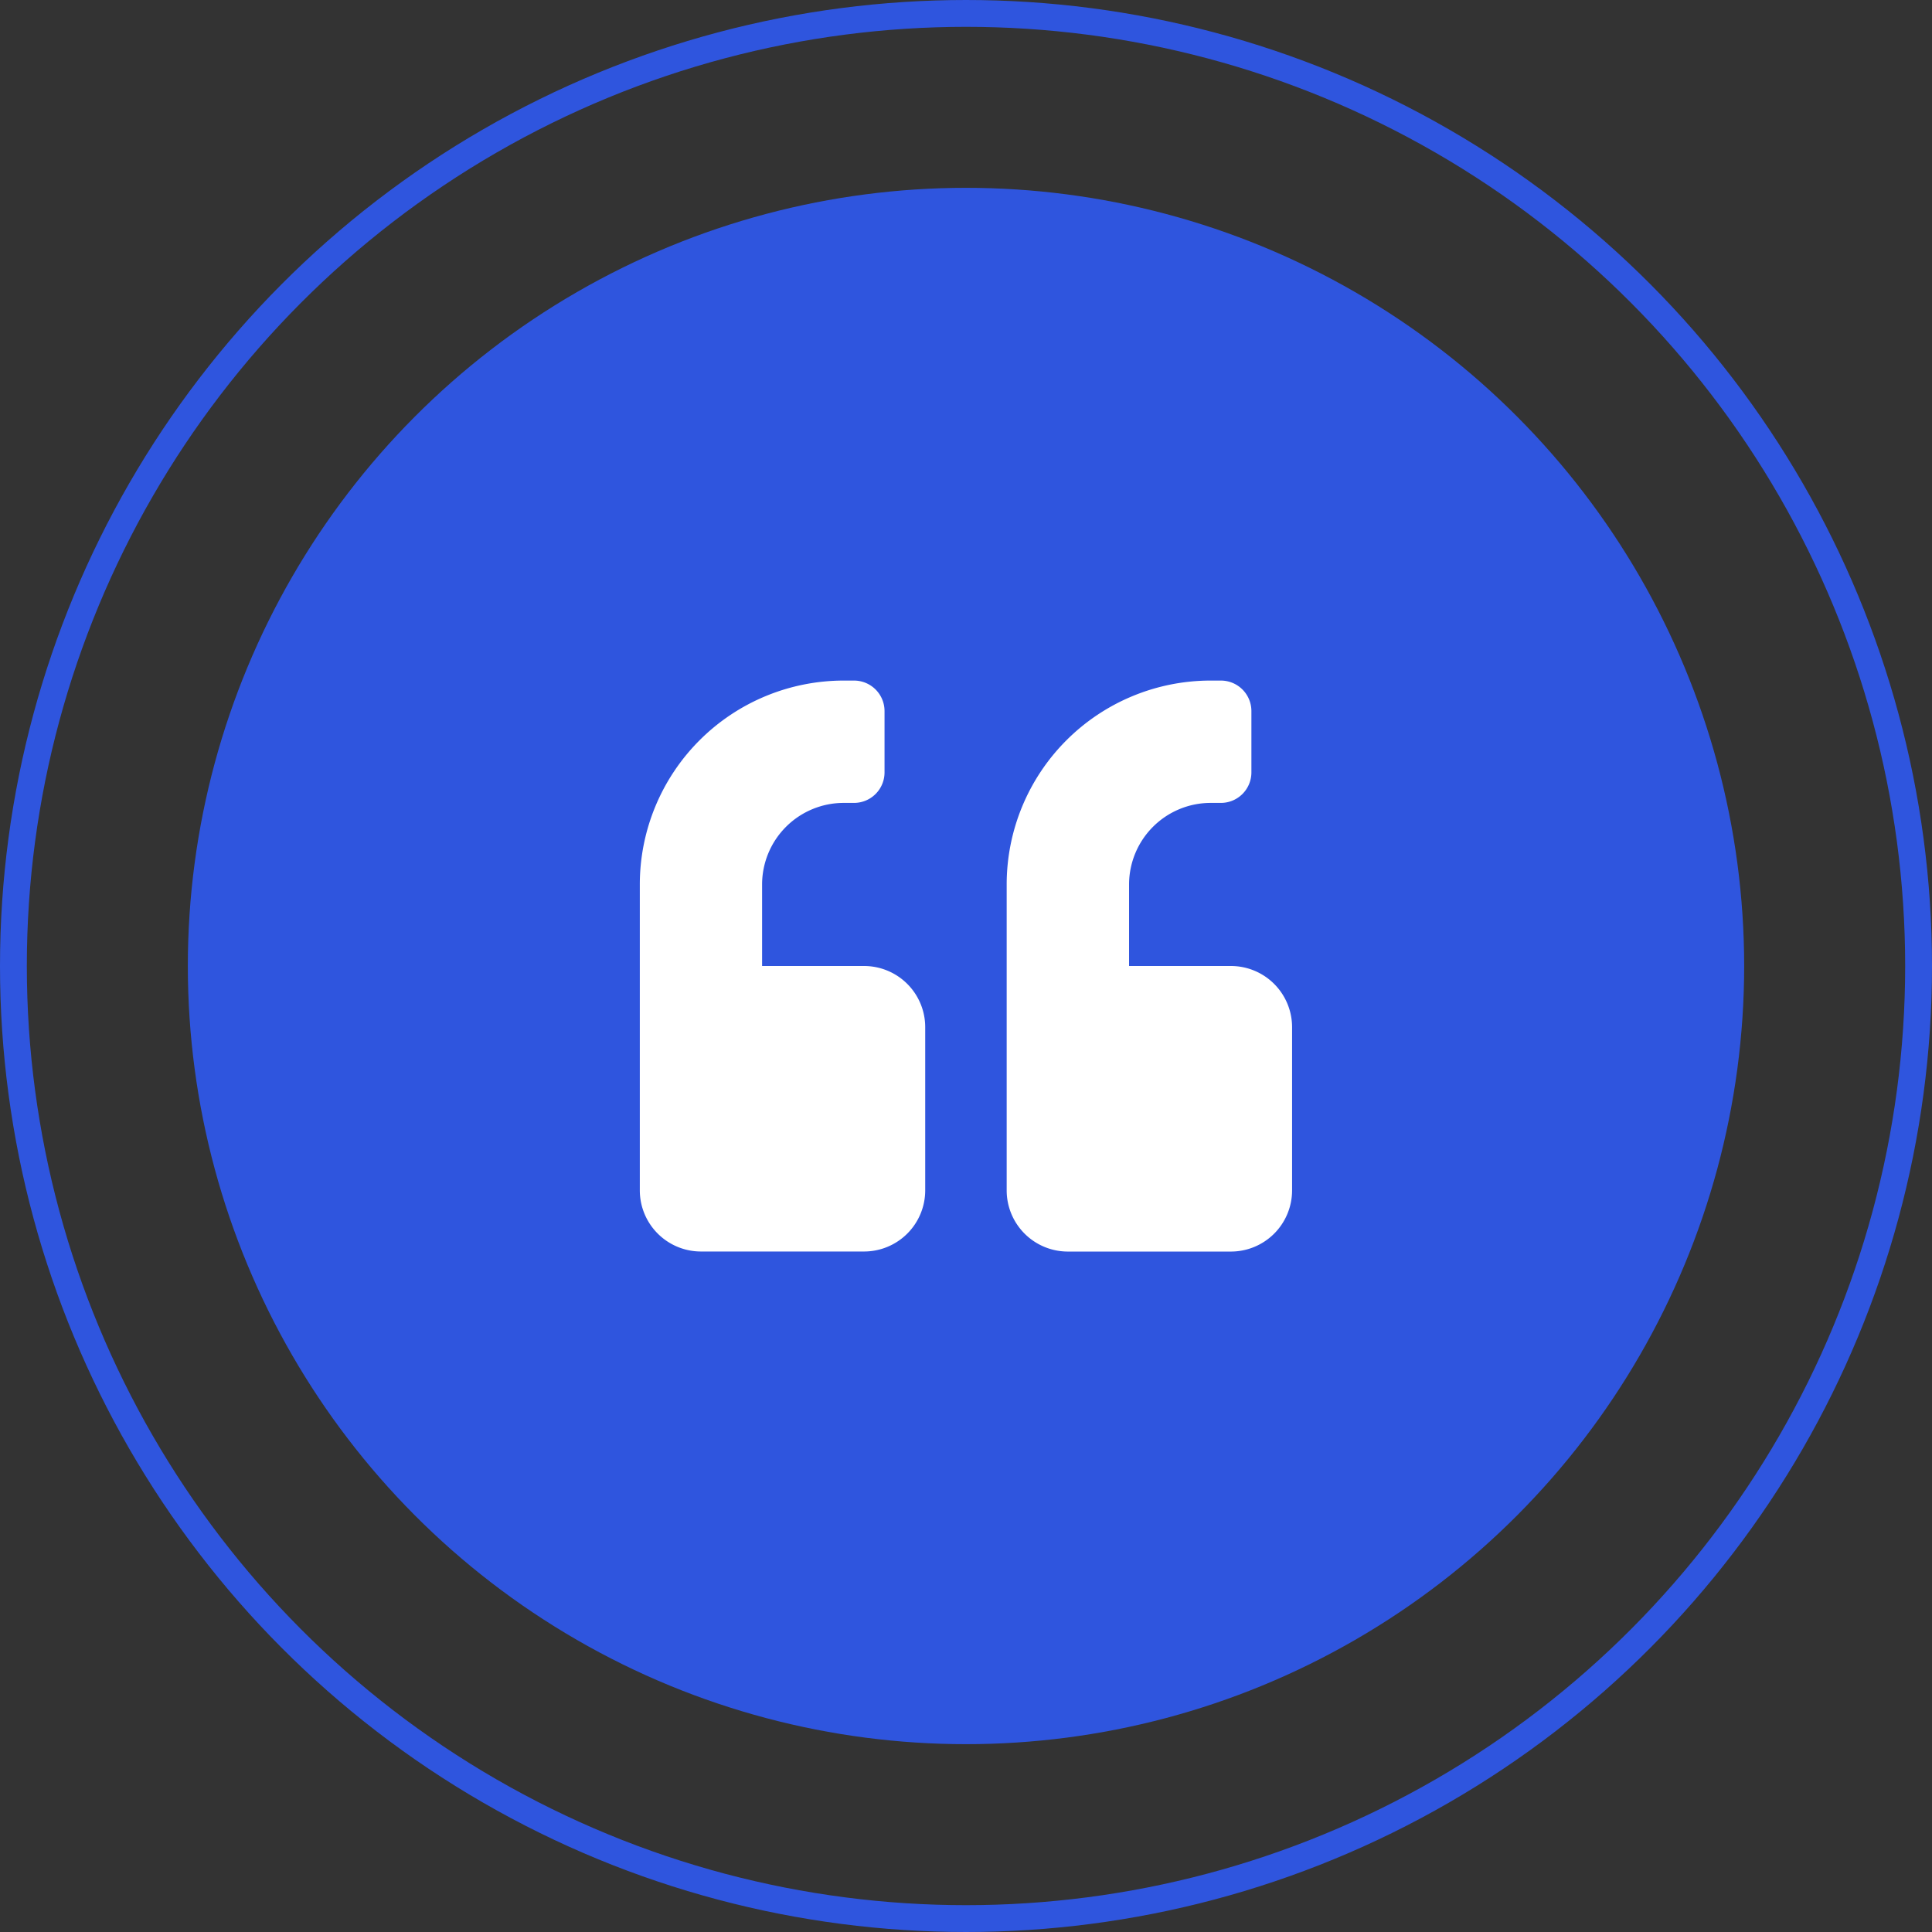
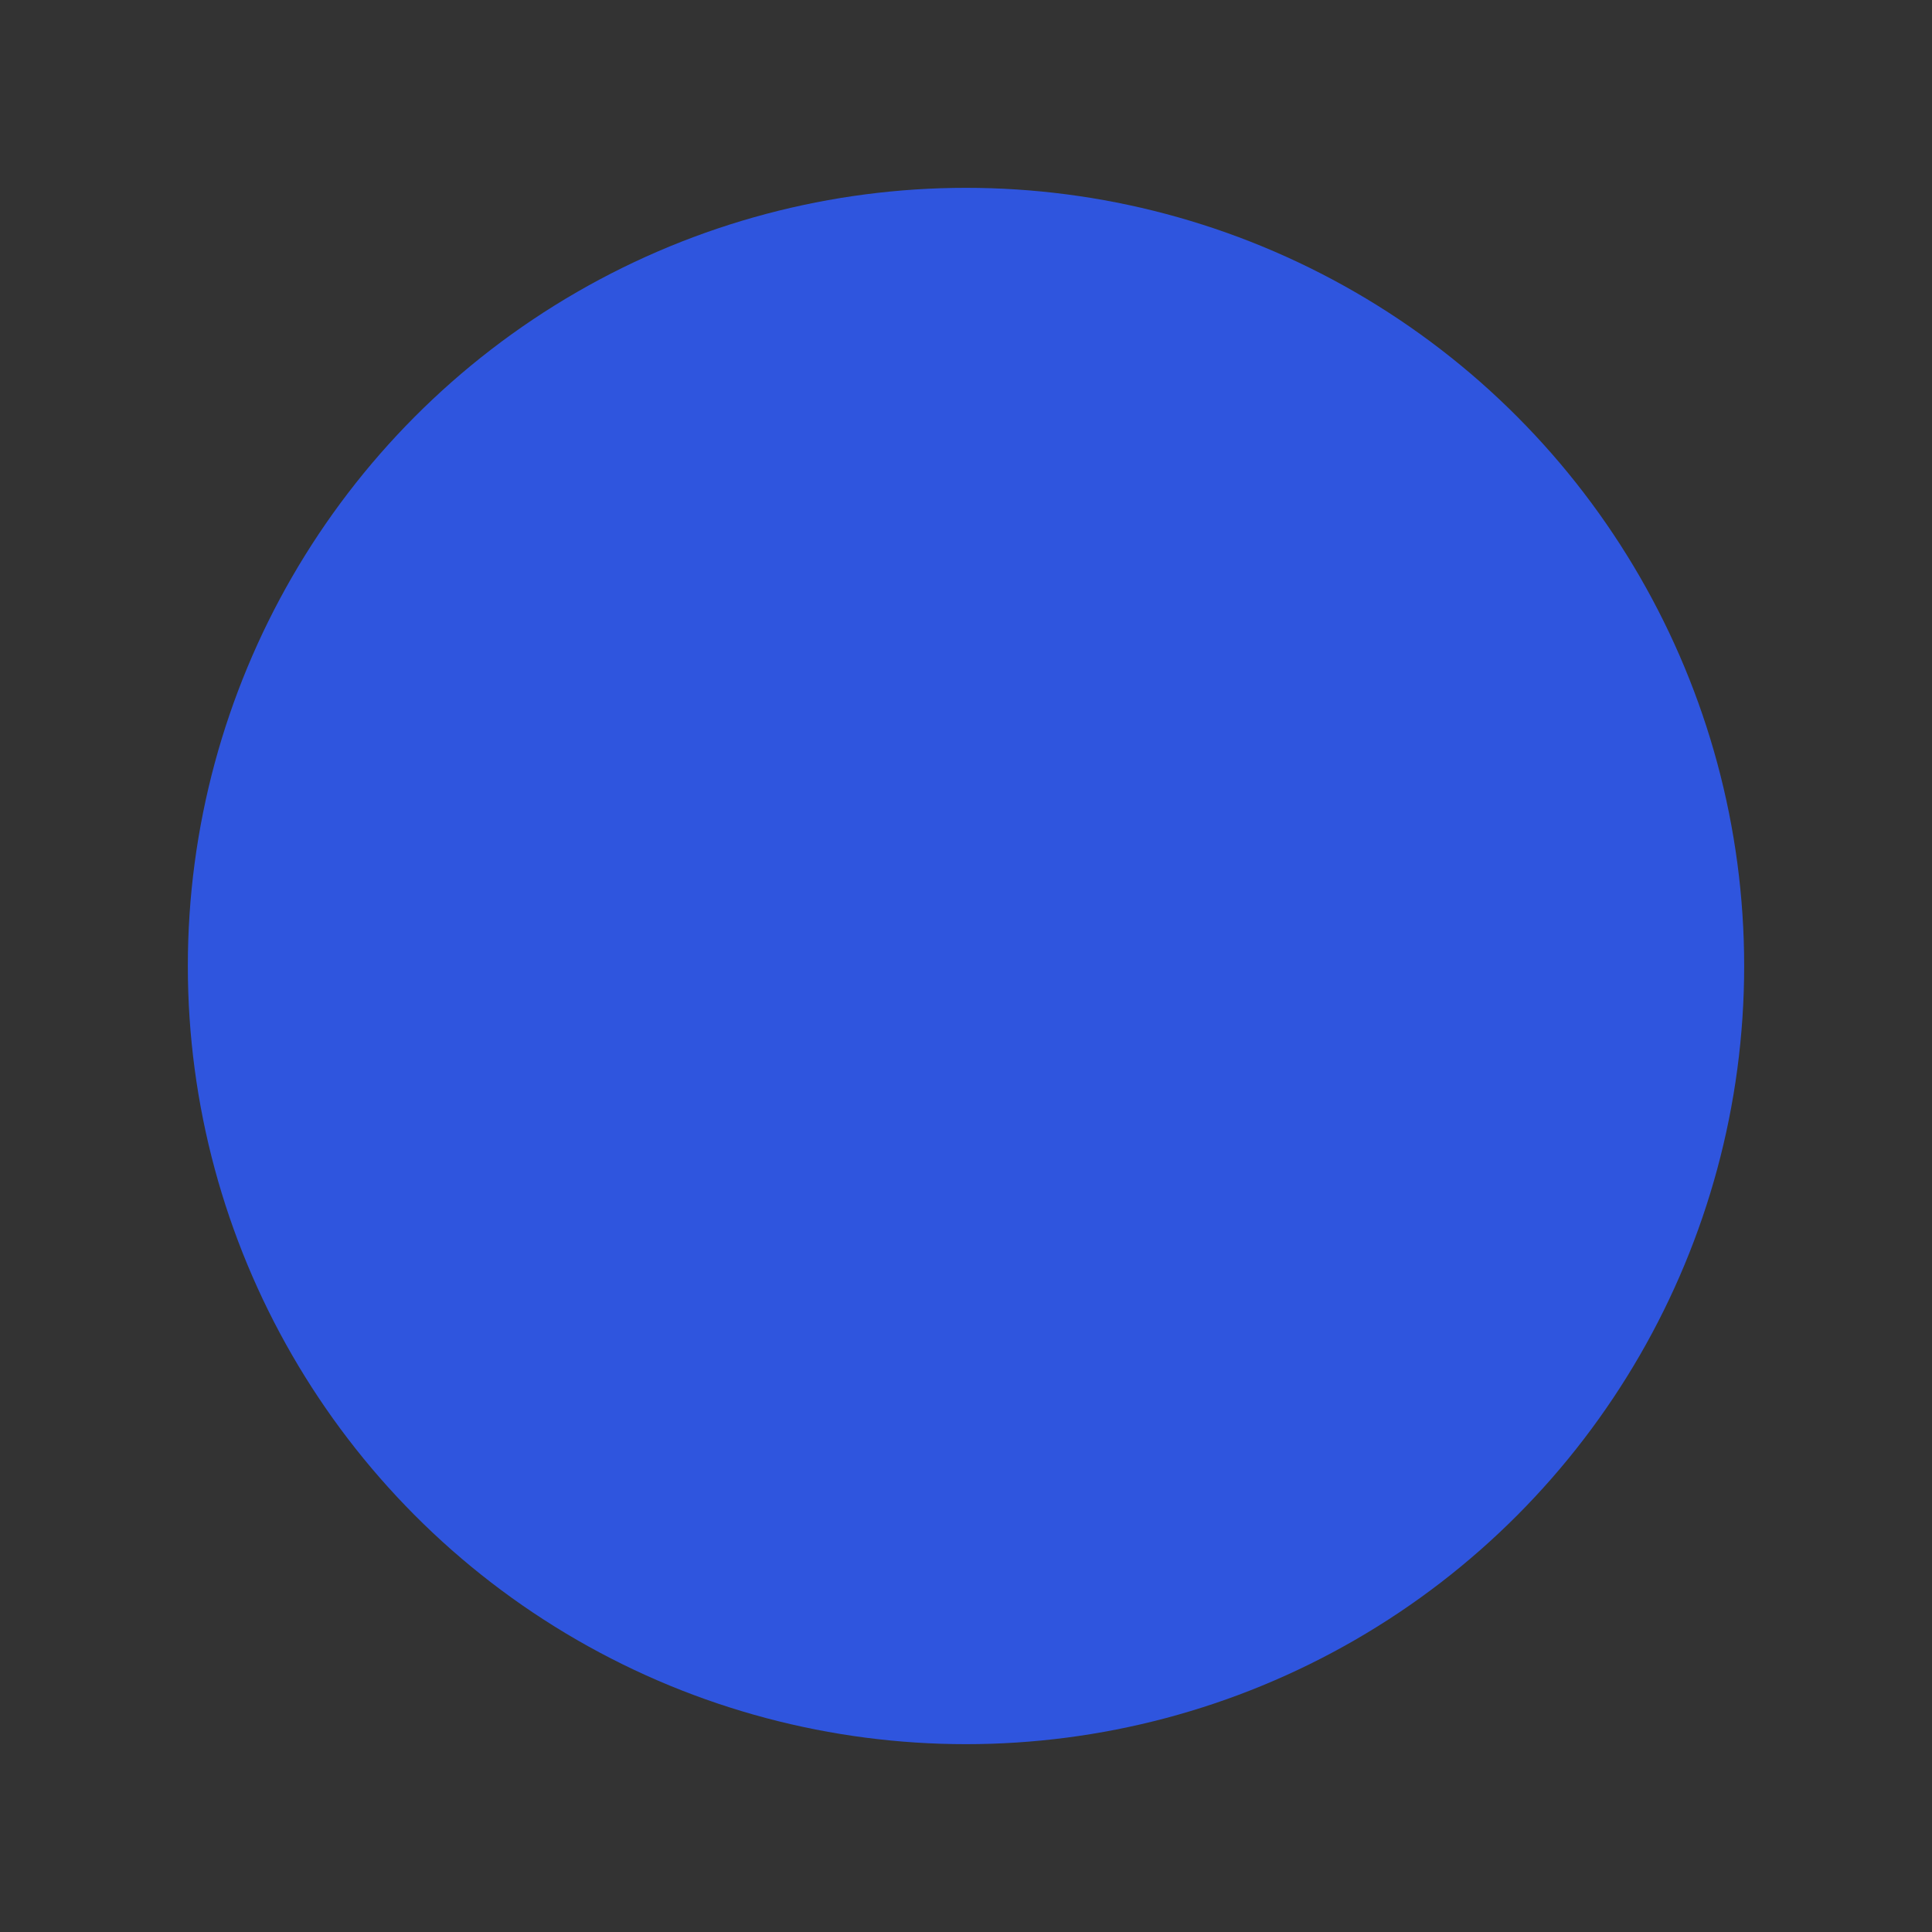
<svg xmlns="http://www.w3.org/2000/svg" width="72" height="72" viewBox="0 0 72 72">
  <rect x="0" y="0" width="72" height="72" fill="#333333" stroke="none" />
  <g id="Group_29392" data-name="Group 29392" transform="translate(-287 -5461)">
    <g id="Ellipse_147" data-name="Ellipse 147" transform="translate(287 5461)" fill="none" stroke="#2f55de" stroke-width="1">
      <circle cx="36" cy="36" r="36" stroke="none" />
-       <circle cx="36" cy="36" r="35.5" fill="none" />
    </g>
    <circle id="Ellipse_148" data-name="Ellipse 148" cx="29" cy="29" r="29" transform="translate(294 5468)" fill="#2f55de" />
-     <path id="Icon_awesome-quote-left" data-name="Icon awesome-quote-left" d="M22.033,12.887h-3.8V9.848a3.042,3.042,0,0,1,3.039-3.039h.38a1.137,1.137,0,0,0,1.14-1.14V3.39a1.137,1.137,0,0,0-1.14-1.14h-.38a7.6,7.6,0,0,0-7.6,7.6v11.4a2.28,2.28,0,0,0,2.279,2.279h6.078a2.28,2.28,0,0,0,2.279-2.279V15.166A2.28,2.28,0,0,0,22.033,12.887Zm-13.676,0h-3.8V9.848A3.042,3.042,0,0,1,7.6,6.809h.38a1.137,1.137,0,0,0,1.14-1.14V3.39a1.137,1.137,0,0,0-1.14-1.14H7.6A7.6,7.6,0,0,0,0,9.848v11.4a2.28,2.28,0,0,0,2.279,2.279H8.357a2.28,2.28,0,0,0,2.279-2.279V15.166A2.28,2.28,0,0,0,8.357,12.887Z" transform="translate(310.844 5484.113)" fill="#fff" />
  </g>
</svg>